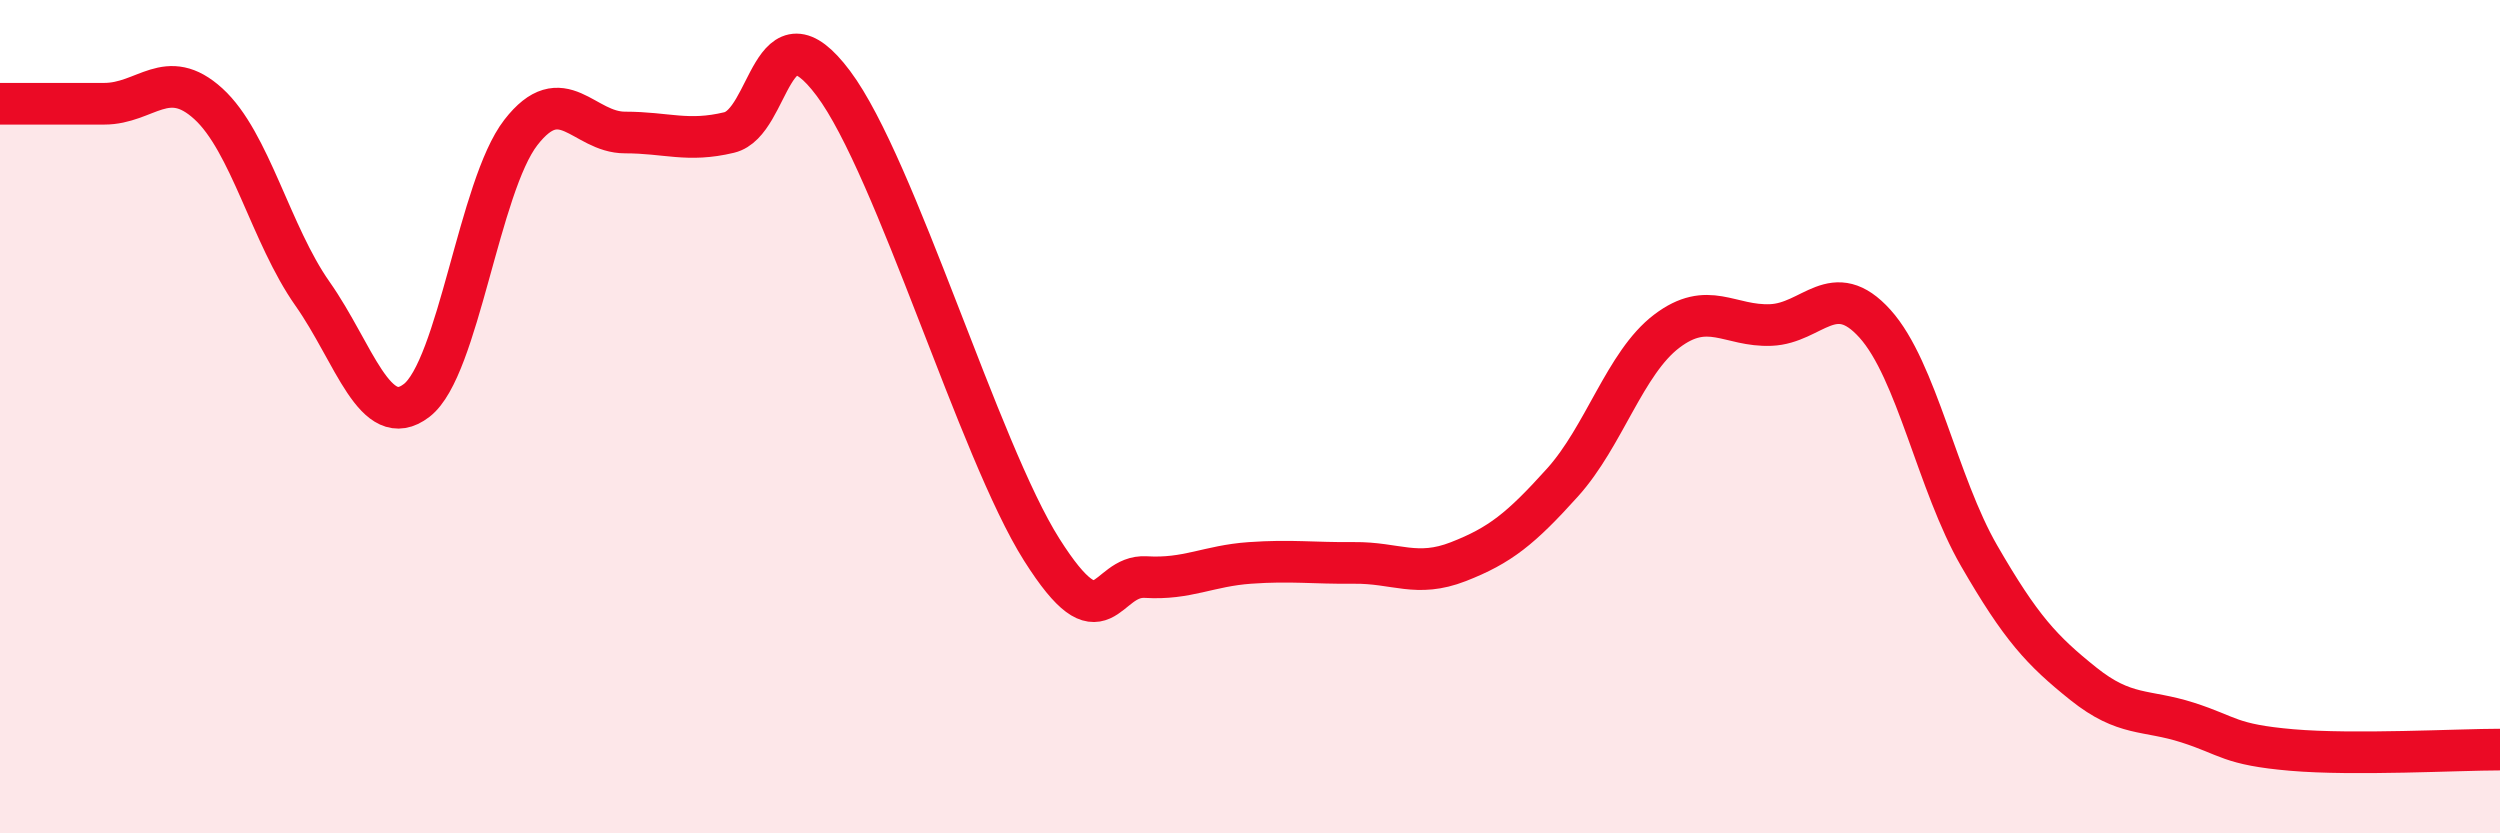
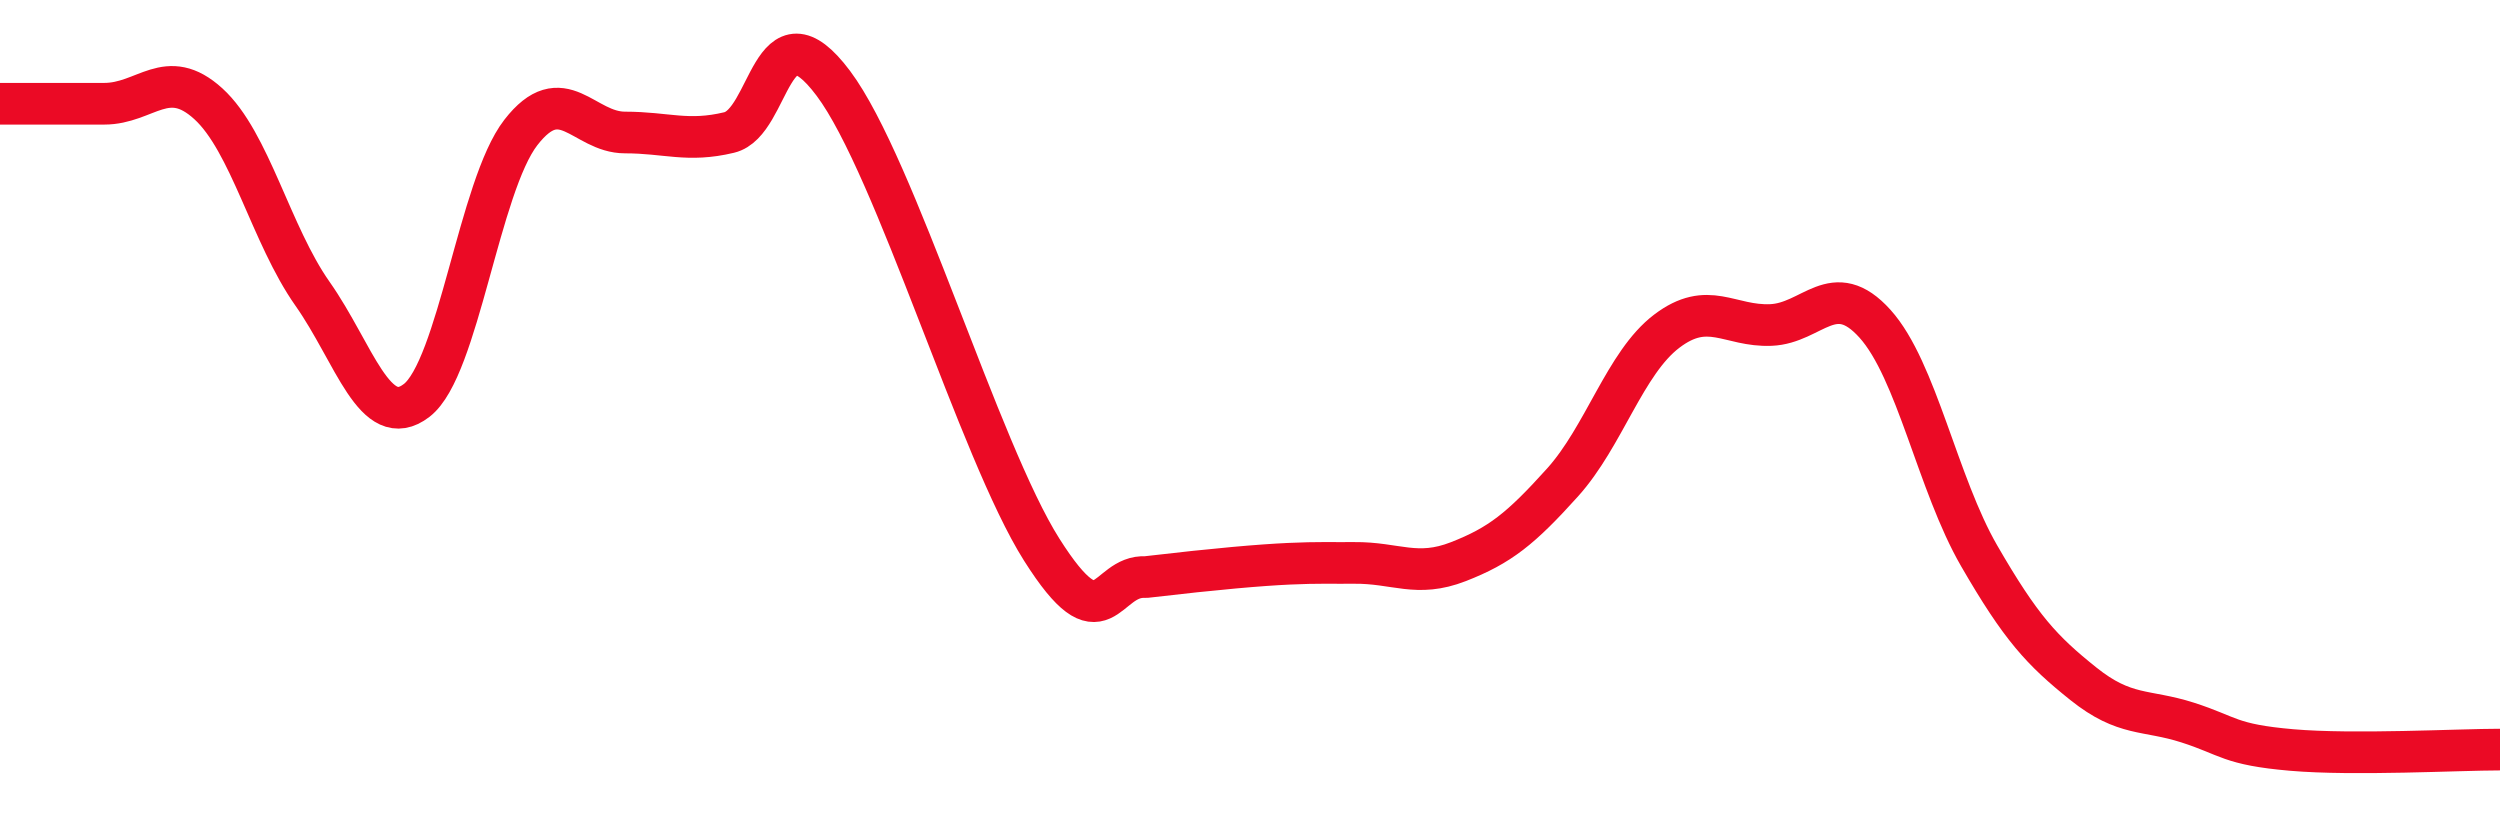
<svg xmlns="http://www.w3.org/2000/svg" width="60" height="20" viewBox="0 0 60 20">
-   <path d="M 0,2.49 C 0.5,2.49 1.5,2.49 2.5,2.49 C 3.5,2.49 4,1.58 5,2.49 C 6,3.4 6.5,5.63 7.5,7.05 C 8.5,8.47 9,10.38 10,9.61 C 11,8.84 11.5,4.47 12.5,3.18 C 13.5,1.89 14,3.18 15,3.18 C 16,3.18 16.5,3.42 17.5,3.18 C 18.5,2.94 18.5,0 20,2 C 21.5,4 23.5,10.82 25,13.19 C 26.5,15.56 26.5,13.79 27.5,13.85 C 28.5,13.91 29,13.58 30,13.51 C 31,13.44 31.5,13.52 32.5,13.51 C 33.5,13.5 34,13.87 35,13.48 C 36,13.09 36.5,12.69 37.5,11.58 C 38.5,10.47 39,8.71 40,7.95 C 41,7.19 41.5,7.84 42.5,7.8 C 43.5,7.76 44,6.66 45,7.77 C 46,8.88 46.5,11.61 47.5,13.34 C 48.5,15.07 49,15.61 50,16.41 C 51,17.21 51.5,17.02 52.5,17.34 C 53.5,17.66 53.5,17.87 55,18 C 56.5,18.13 59,17.99 60,17.99L60 20L0 20Z" fill="#EB0A25" opacity="0.1" stroke-linecap="round" stroke-linejoin="round" />
-   <path d="M 0,2.49 C 0.5,2.49 1.5,2.49 2.5,2.49 C 3.5,2.49 4,1.58 5,2.49 C 6,3.4 6.5,5.63 7.5,7.05 C 8.5,8.47 9,10.38 10,9.61 C 11,8.84 11.5,4.47 12.5,3.18 C 13.5,1.89 14,3.18 15,3.18 C 16,3.18 16.5,3.42 17.5,3.18 C 18.5,2.94 18.5,0 20,2 C 21.5,4 23.5,10.82 25,13.19 C 26.5,15.56 26.5,13.79 27.5,13.85 C 28.5,13.91 29,13.58 30,13.51 C 31,13.44 31.5,13.52 32.5,13.51 C 33.5,13.5 34,13.87 35,13.48 C 36,13.09 36.5,12.69 37.5,11.58 C 38.5,10.47 39,8.71 40,7.95 C 41,7.19 41.5,7.84 42.5,7.8 C 43.5,7.76 44,6.66 45,7.77 C 46,8.88 46.5,11.61 47.5,13.34 C 48.5,15.07 49,15.61 50,16.41 C 51,17.21 51.5,17.02 52.5,17.34 C 53.5,17.66 53.5,17.87 55,18 C 56.5,18.13 59,17.99 60,17.99" stroke="#EB0A25" stroke-width="1" fill="none" stroke-linecap="round" stroke-linejoin="round" />
+   <path d="M 0,2.49 C 0.5,2.49 1.5,2.49 2.5,2.49 C 3.5,2.49 4,1.58 5,2.49 C 6,3.4 6.5,5.63 7.5,7.05 C 8.5,8.47 9,10.38 10,9.61 C 11,8.84 11.5,4.47 12.5,3.18 C 13.5,1.89 14,3.18 15,3.18 C 16,3.18 16.5,3.42 17.5,3.18 C 18.5,2.94 18.5,0 20,2 C 21.5,4 23.5,10.82 25,13.19 C 26.5,15.56 26.5,13.79 27.5,13.85 C 31,13.44 31.5,13.52 32.5,13.51 C 33.5,13.5 34,13.87 35,13.48 C 36,13.09 36.5,12.69 37.5,11.58 C 38.5,10.47 39,8.71 40,7.95 C 41,7.19 41.5,7.84 42.5,7.8 C 43.5,7.76 44,6.66 45,7.77 C 46,8.88 46.5,11.61 47.5,13.34 C 48.5,15.07 49,15.61 50,16.41 C 51,17.21 51.5,17.02 52.5,17.34 C 53.5,17.66 53.5,17.87 55,18 C 56.5,18.13 59,17.99 60,17.99" stroke="#EB0A25" stroke-width="1" fill="none" stroke-linecap="round" stroke-linejoin="round" />
</svg>